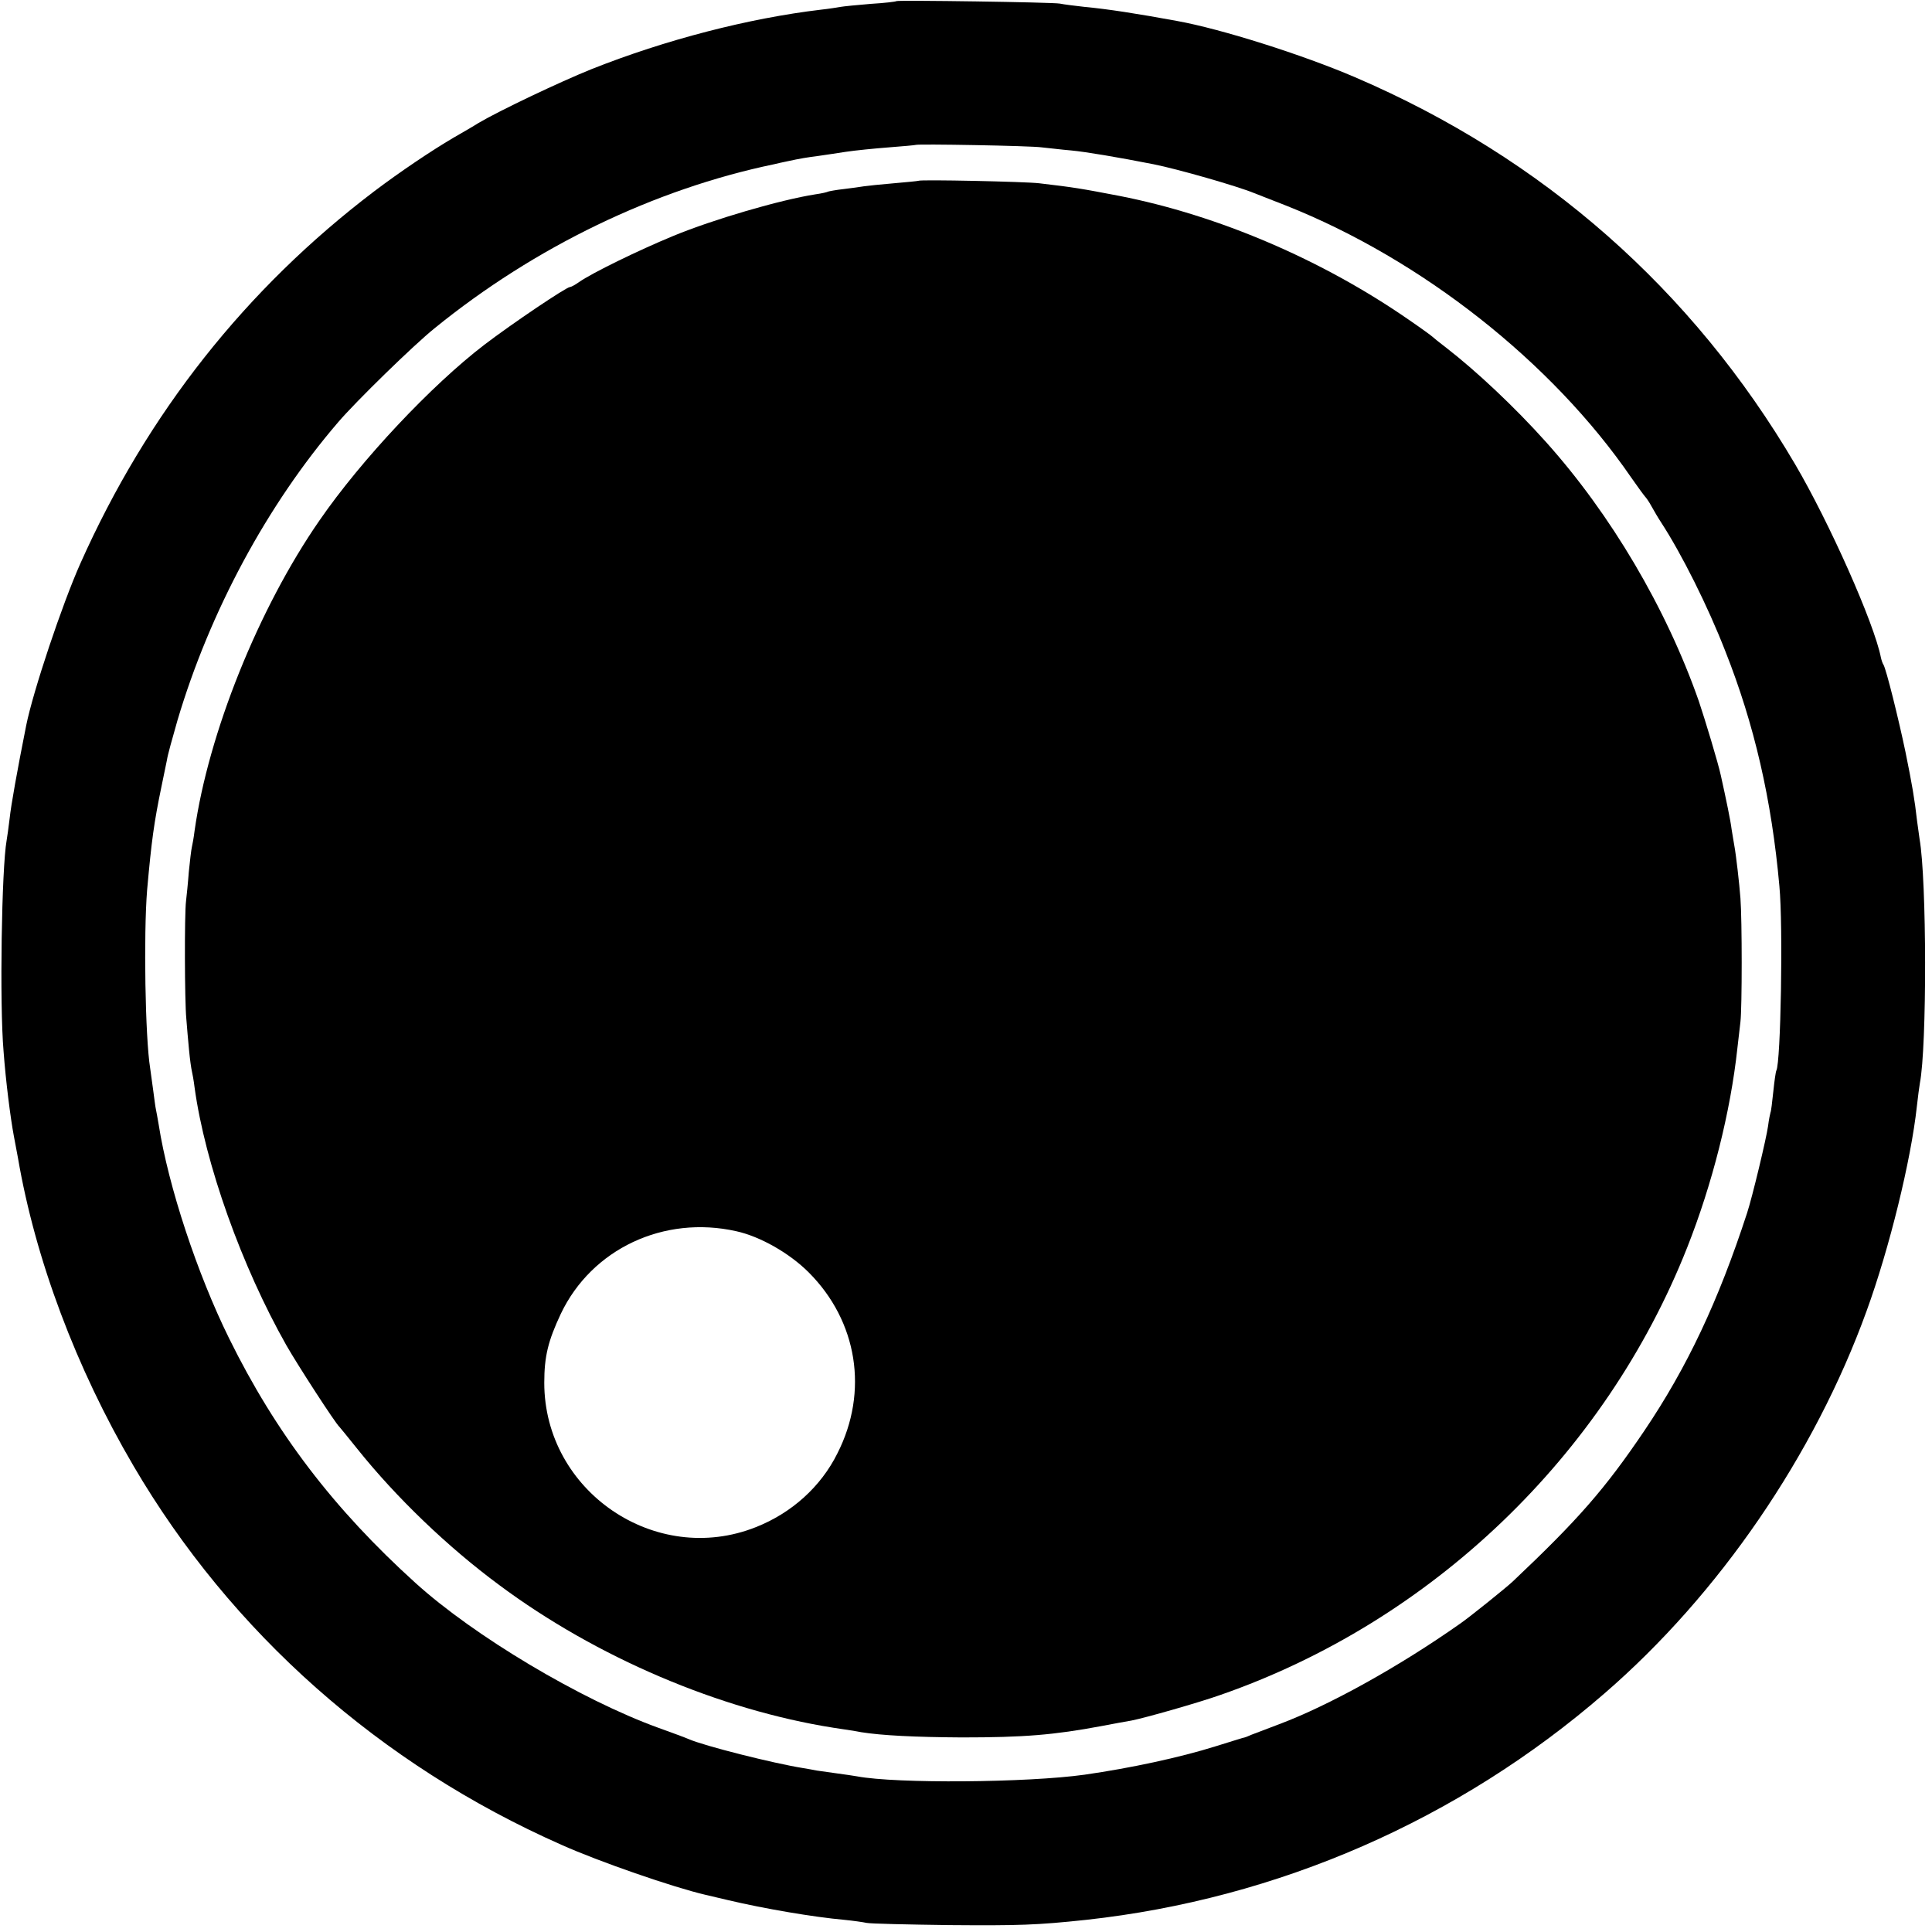
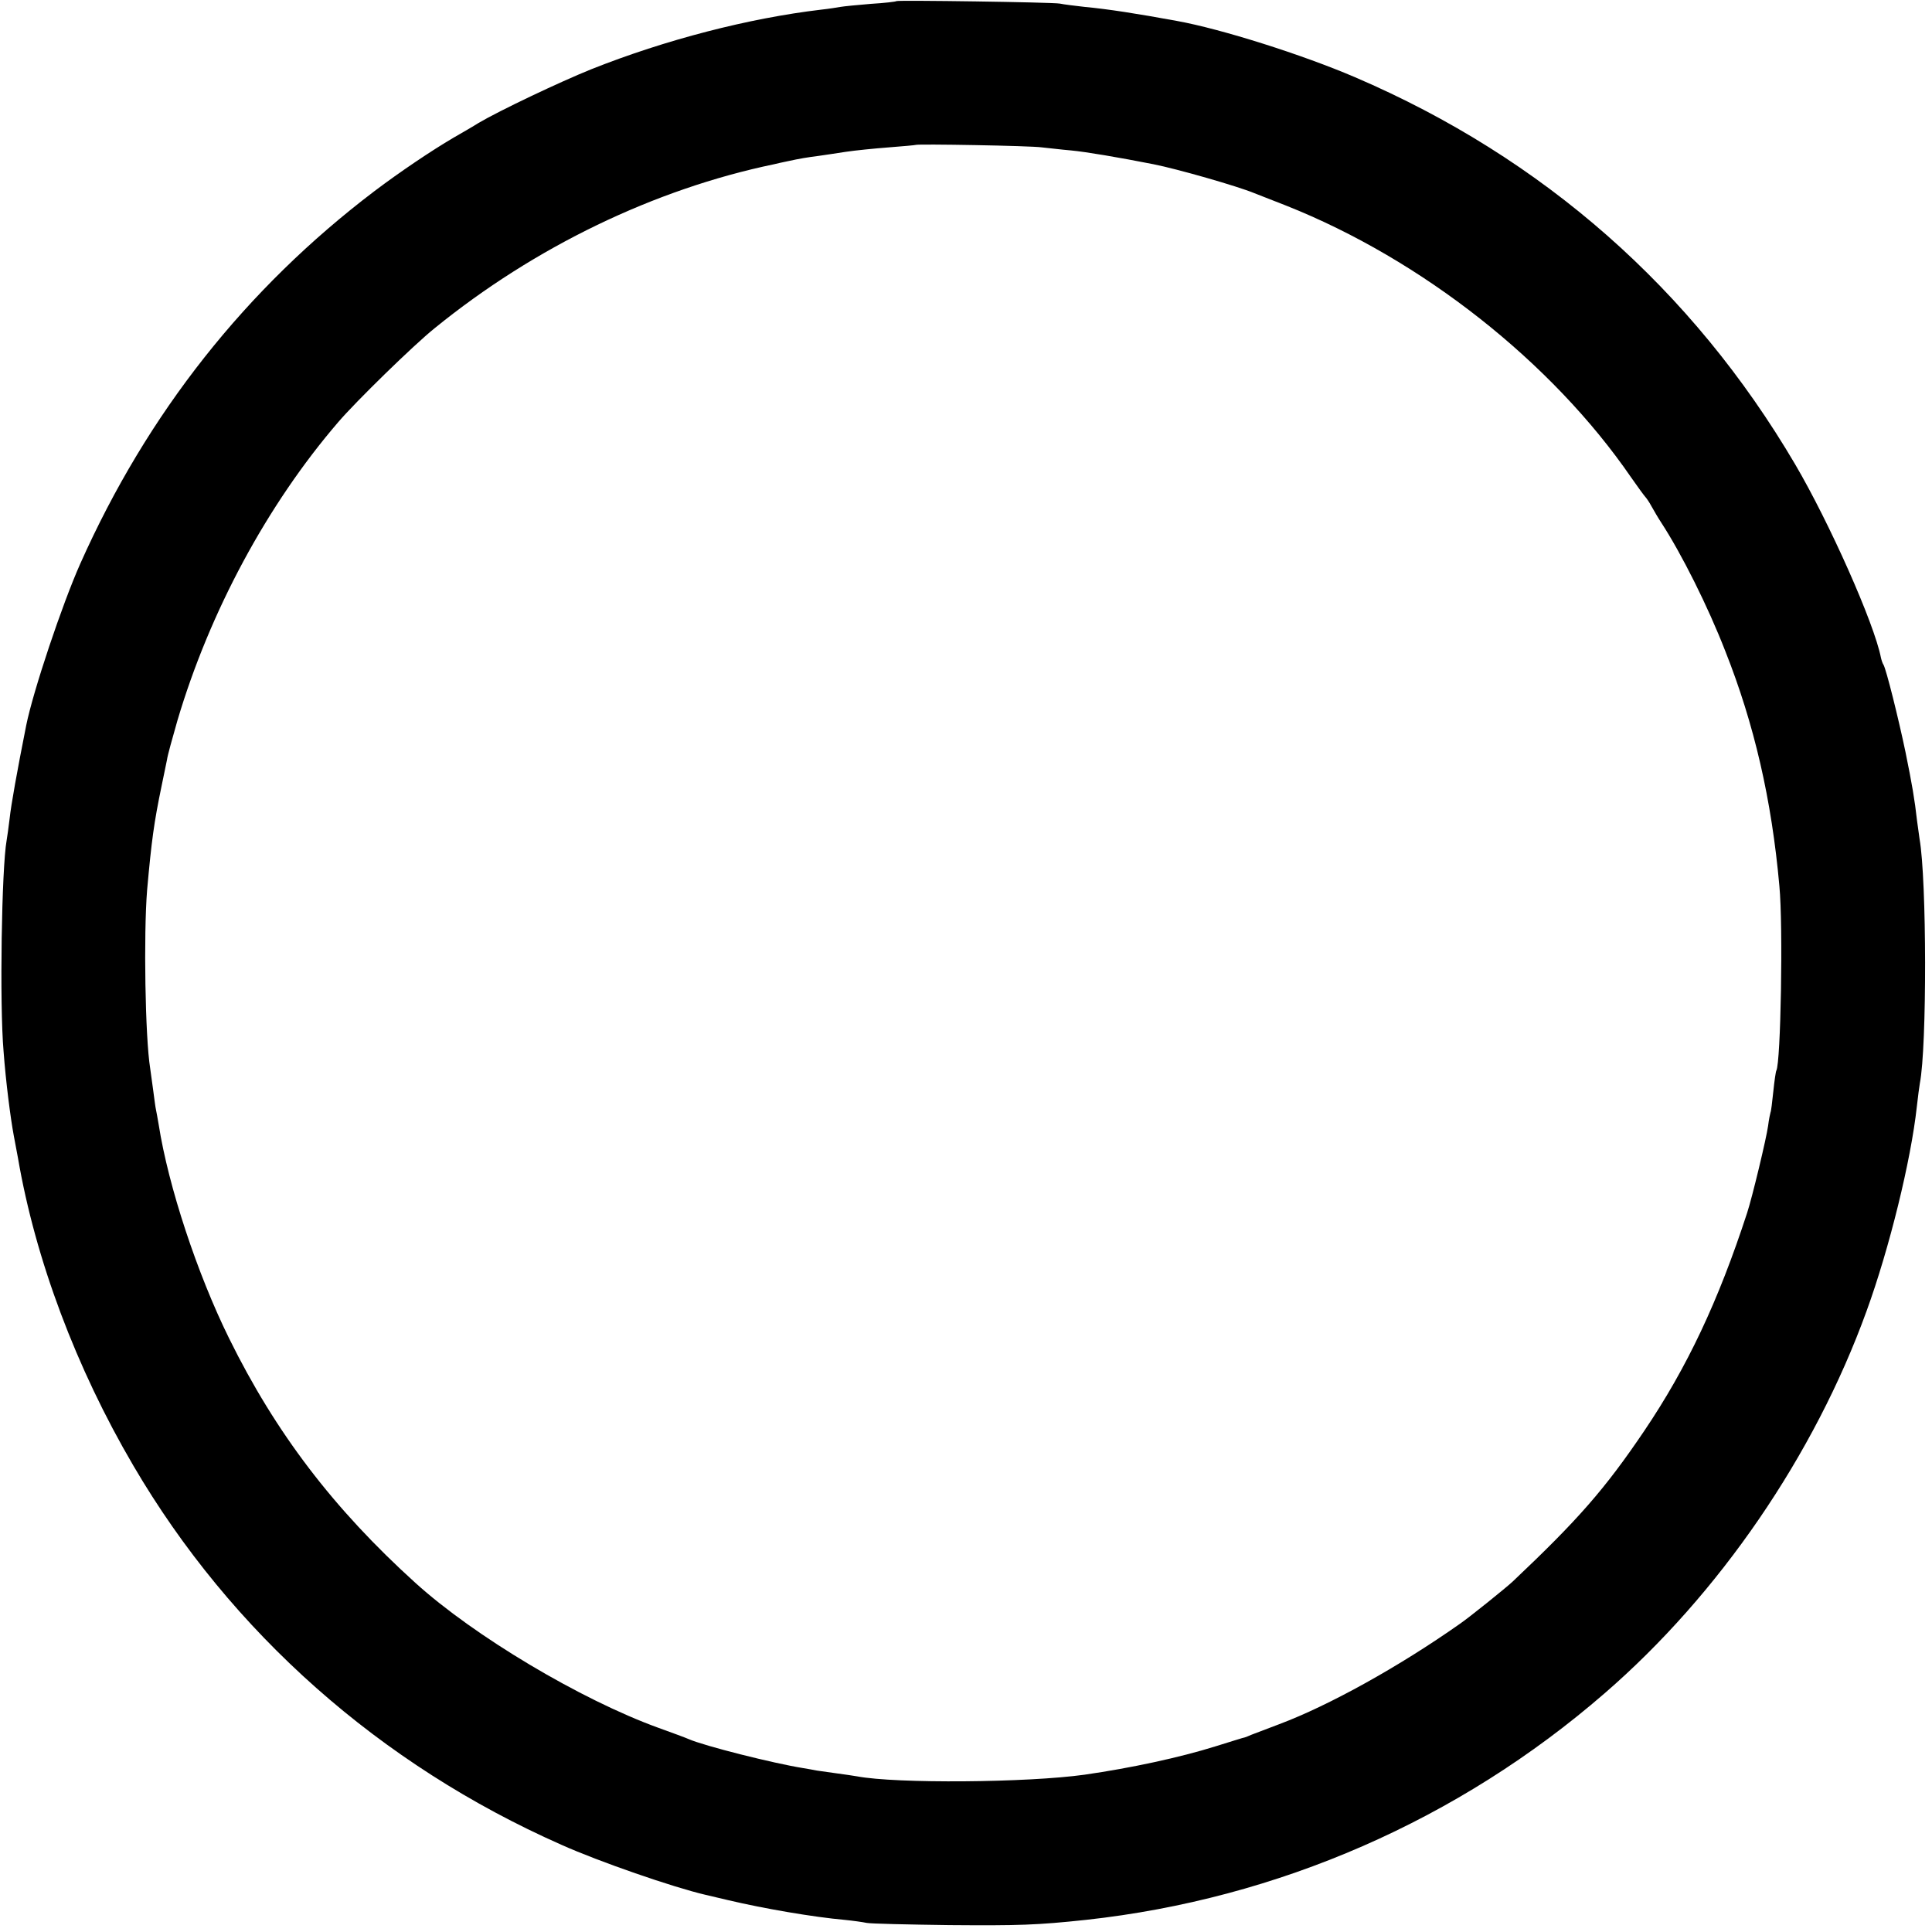
<svg xmlns="http://www.w3.org/2000/svg" version="1.0" width="700pt" height="700pt" viewBox="0 0 700 700" preserveAspectRatio="xMidYMid meet">
  <g transform="translate(0,700) scale(0.1,-0.1)" fill="#000000" stroke="none">
    <path d="M3248 6996 c-1 -2 -43 -7 -93 -10 -49 -4 -99 -9 -110 -11 -11 -2 -42 -7 -70 -10 -262 -31 -564 -109 -833 -216 -114 -46 -333 -150 -409 -195 -17 -11 -57 -34 -90 -53 -80 -47 -193 -123 -287 -194 -465 -353 -822 -804 -1065 -1349 -66 -148 -171 -462 -196 -586 -33 -166 -55 -289 -60 -337 -4 -33 -9 -69 -11 -80 -18 -100 -26 -593 -11 -765 8 -108 25 -241 37 -305 5 -27 12 -63 15 -80 63 -368 211 -762 418 -1115 354 -605 895 -1084 1551 -1374 136 -61 405 -154 521 -181 39 -9 77 -18 85 -20 127 -30 307 -61 420 -71 30 -3 66 -8 80 -11 14 -3 149 -6 300 -8 252 -2 317 0 495 19 695 76 1350 362 1879 821 415 359 760 863 949 1385 83 228 161 547 182 740 4 36 9 74 11 85 26 133 25 737 -1 885 -2 14 -6 43 -9 65 -9 80 -18 132 -42 250 -25 120 -70 301 -80 317 -3 4 -7 16 -9 25 -24 124 -187 490 -311 701 -372 633 -913 1110 -1594 1402 -191 82 -485 175 -645 204 -147 27 -250 43 -335 51 -36 4 -76 9 -90 12 -27 5 -586 13 -592 9z m527 -530 c22 -2 69 -8 105 -11 54 -5 172 -25 299 -50 86 -17 303 -79 366 -105 11 -4 63 -25 115 -45 491 -195 963 -567 1250 -985 25 -36 48 -67 51 -70 3 -3 14 -18 23 -35 9 -16 24 -42 34 -57 75 -115 170 -305 233 -467 105 -265 168 -538 196 -851 14 -147 5 -641 -11 -669 -2 -3 -7 -37 -11 -76 -4 -38 -8 -72 -10 -75 -1 -3 -6 -25 -9 -50 -6 -44 -57 -257 -76 -315 -104 -319 -217 -559 -373 -790 -142 -210 -239 -321 -476 -545 -22 -21 -160 -132 -191 -153 -220 -155 -474 -296 -655 -364 -44 -17 -89 -34 -100 -38 -11 -5 -22 -9 -25 -10 -3 0 -50 -15 -105 -32 -131 -41 -308 -79 -475 -103 -207 -29 -682 -33 -825 -6 -11 2 -45 7 -75 11 -30 4 -62 9 -71 10 -9 2 -32 6 -50 9 -106 17 -357 80 -414 105 -11 5 -60 23 -110 41 -281 102 -667 332 -880 525 -296 268 -506 543 -675 886 -115 233 -220 550 -255 774 -4 22 -8 47 -10 55 -2 8 -6 40 -10 70 -4 30 -9 66 -11 80 -18 112 -24 483 -11 645 16 179 25 245 52 375 8 38 17 82 20 97 2 16 20 80 38 143 117 394 325 781 582 1080 64 75 274 280 350 341 363 295 797 504 1230 594 11 3 31 7 45 10 50 11 76 15 115 20 22 3 67 10 100 15 33 5 103 12 155 16 52 4 96 8 98 9 5 4 417 -3 457 -9z" />
-     <path d="M3328 6345 c-2 -1 -42 -5 -89 -9 -47 -4 -96 -9 -109 -11 -13 -2 -46 -7 -73 -10 -28 -3 -53 -8 -56 -9 -3 -2 -24 -7 -46 -10 -128 -20 -371 -91 -516 -151 -126 -52 -294 -134 -341 -167 -14 -10 -29 -18 -33 -18 -13 0 -209 -132 -310 -209 -192 -147 -446 -417 -597 -636 -222 -320 -403 -773 -453 -1125 -3 -25 -8 -52 -10 -60 -2 -8 -7 -49 -11 -90 -3 -41 -8 -88 -10 -105 -6 -47 -5 -364 1 -425 2 -30 7 -82 10 -115 3 -33 8 -67 10 -75 2 -8 7 -35 10 -60 38 -277 171 -649 333 -935 40 -70 177 -282 192 -295 3 -3 32 -39 65 -80 140 -175 327 -355 514 -493 352 -262 799 -452 1211 -517 41 -6 86 -13 100 -16 75 -12 196 -18 365 -19 225 0 334 9 505 41 47 9 96 18 109 20 51 10 244 65 323 93 765 266 1393 867 1691 1621 91 230 157 491 182 723 3 26 8 68 11 95 6 52 6 369 0 447 -4 54 -16 158 -22 190 -2 10 -6 37 -10 60 -4 33 -20 109 -39 195 -9 43 -58 205 -80 270 -118 337 -319 677 -554 939 -112 125 -251 256 -361 341 -25 19 -47 37 -50 40 -3 3 -41 31 -85 61 -316 219 -692 379 -1048 449 -141 27 -164 31 -292 46 -51 6 -431 14 -437 9z m-660 -3806 c86 -19 192 -79 262 -149 177 -177 218 -432 104 -656 -60 -121 -166 -216 -295 -267 -364 -145 -767 130 -767 523 0 96 14 152 60 250 112 235 373 358 636 299z" />
  </g>
</svg>